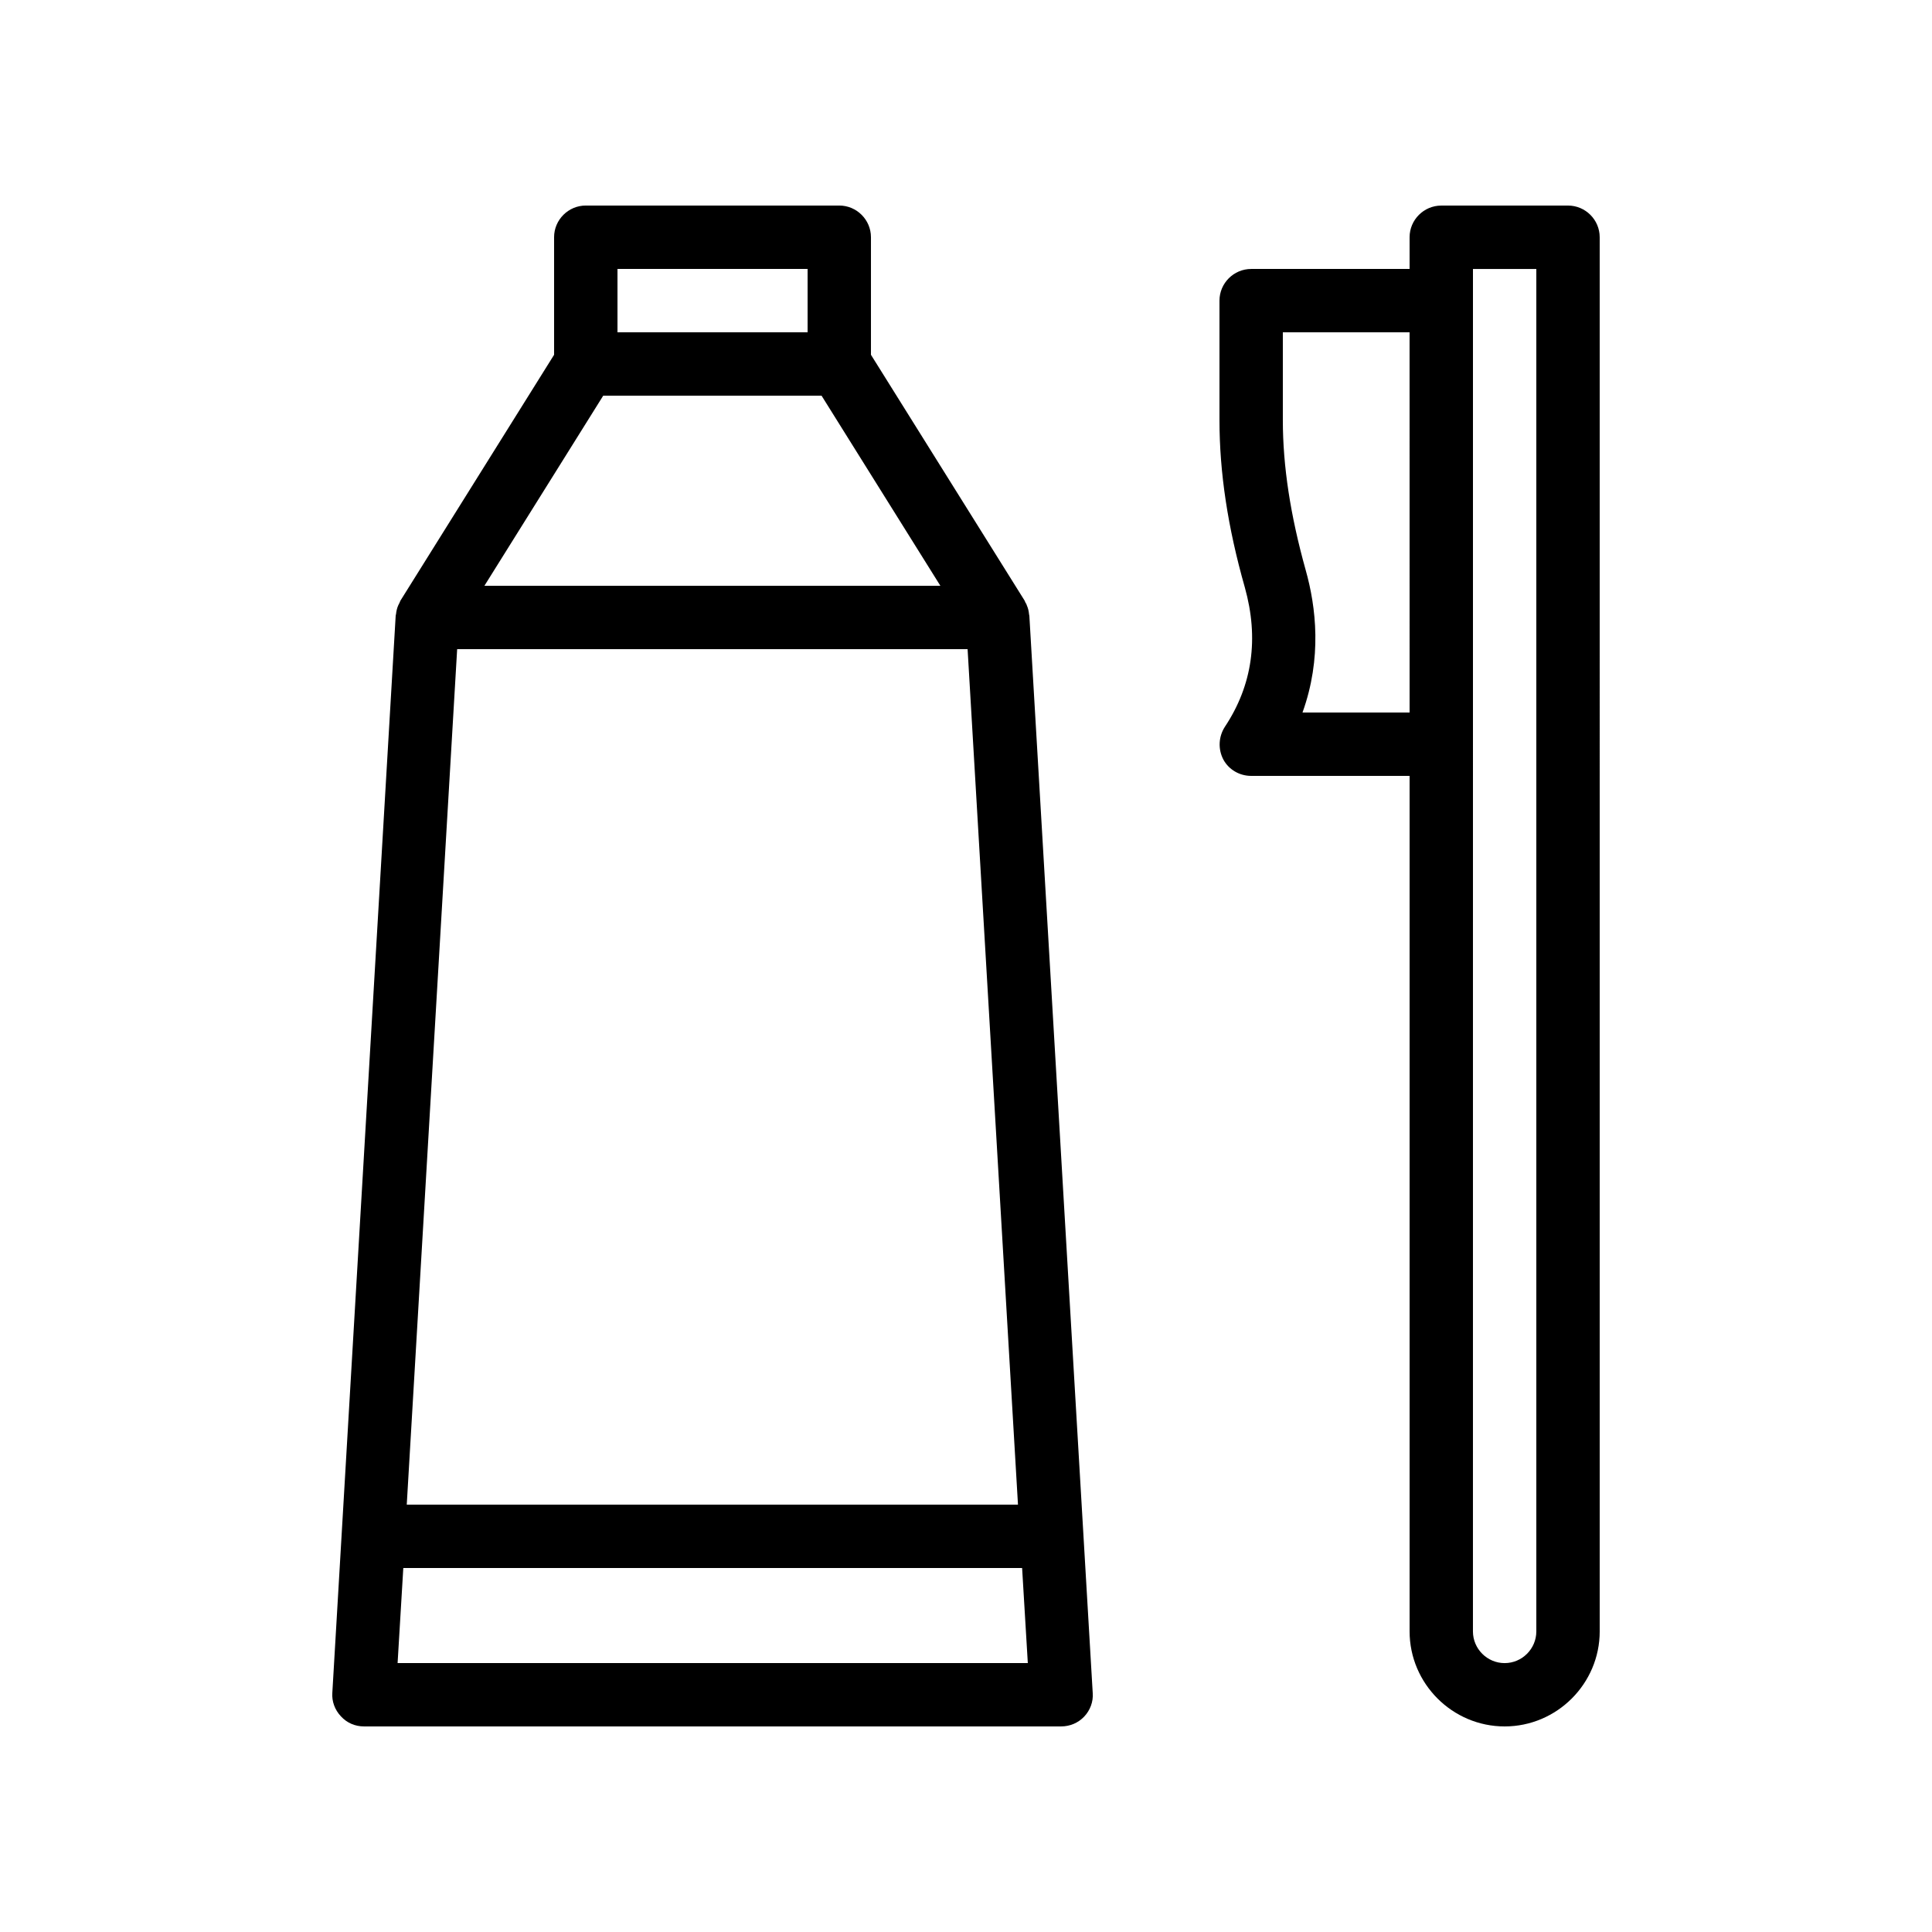
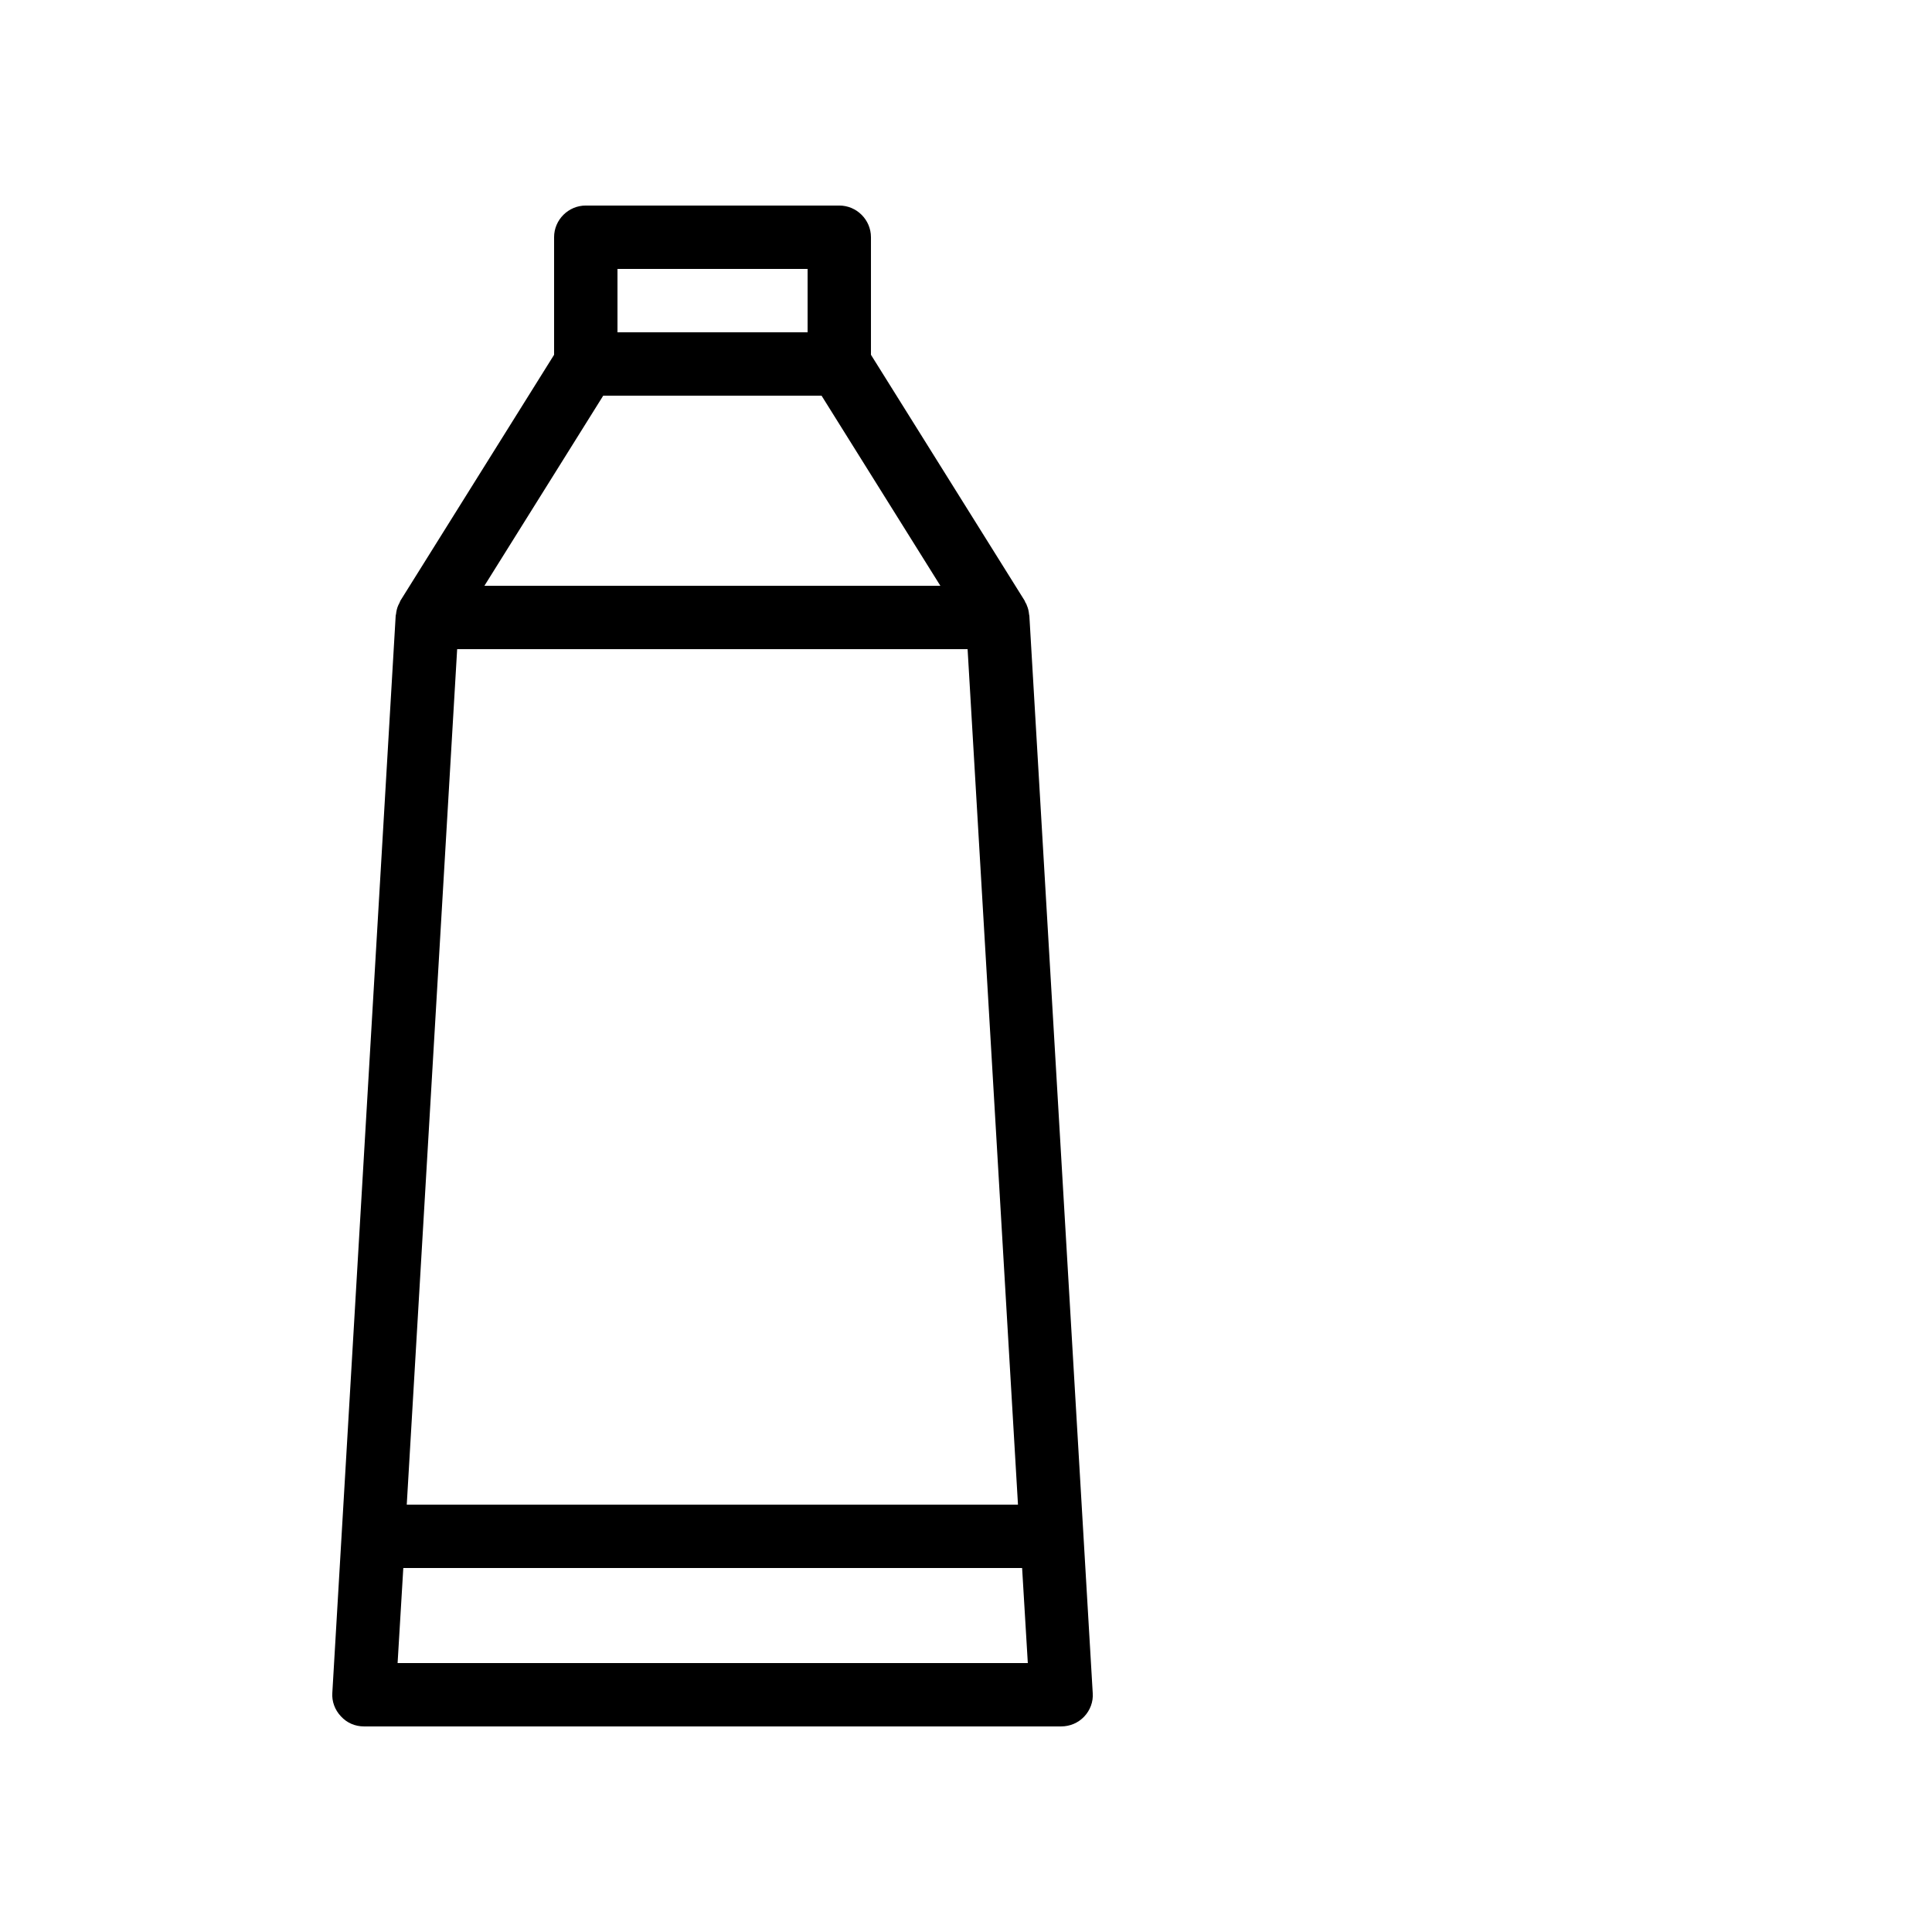
<svg xmlns="http://www.w3.org/2000/svg" fill="#000000" width="800px" height="800px" version="1.1" viewBox="144 144 512 512">
  <g>
    <path d="m416.71 306.79c-0.082-0.84-0.25-1.594-0.586-2.352-0.082-0.25-0.168-0.504-0.336-0.672-0.082-0.168-0.168-0.418-0.25-0.586l-40.727-65.16v-31.152c0-4.617-3.777-8.398-8.398-8.398h-67.176c-4.617 0-8.398 3.777-8.398 8.398v31.152l-40.723 65.16c-0.082 0.168-0.168 0.418-0.25 0.586-0.082 0.25-0.25 0.418-0.336 0.672-0.336 0.754-0.504 1.594-0.586 2.352 0 0.082-0.082 0.168-0.082 0.336l-16.793 285.49c-0.168 2.266 0.672 4.535 2.266 6.215 1.594 1.762 3.777 2.688 6.125 2.688h184.73c2.352 0 4.535-0.922 6.129-2.602s2.434-3.945 2.266-6.215l-16.793-285.49c0.004-0.168-0.082-0.254-0.082-0.422zm-109.07-91.523h50.383v16.793h-50.383zm-3.777 33.586h57.855l31.488 50.383h-120.83zm-38.711 67.176h135.27l13.352 226.71h-161.98zm-15.785 268.7 1.512-25.191h163.99l1.512 25.191z" />
-     <path d="m559.54 198.48h-33.586c-4.617 0-8.398 3.777-8.398 8.398v8.398h-41.984c-4.617 0-8.398 3.777-8.398 8.398v31.656c0 13.855 2.184 28.383 6.719 44.336 3.777 13.52 2.016 25.945-5.289 36.945-1.68 2.602-1.848 5.879-0.418 8.648 1.426 2.68 4.281 4.359 7.387 4.359h41.984v226.71c0 13.855 11.336 25.191 25.191 25.191 13.855 0 25.191-11.336 25.191-25.191l-0.004-369.46c0-4.617-3.777-8.395-8.395-8.395zm-41.984 134.35h-28.383c5.207-14.441 3.609-27.961 0.84-37.785-4.031-14.445-6.047-27.457-6.047-39.719v-23.258h33.586zm33.586 243.51c0 4.617-3.777 8.398-8.398 8.398-4.617 0-8.398-3.777-8.398-8.398l0.004-235.11v-125.95h16.793z" />
  </g>
</svg>